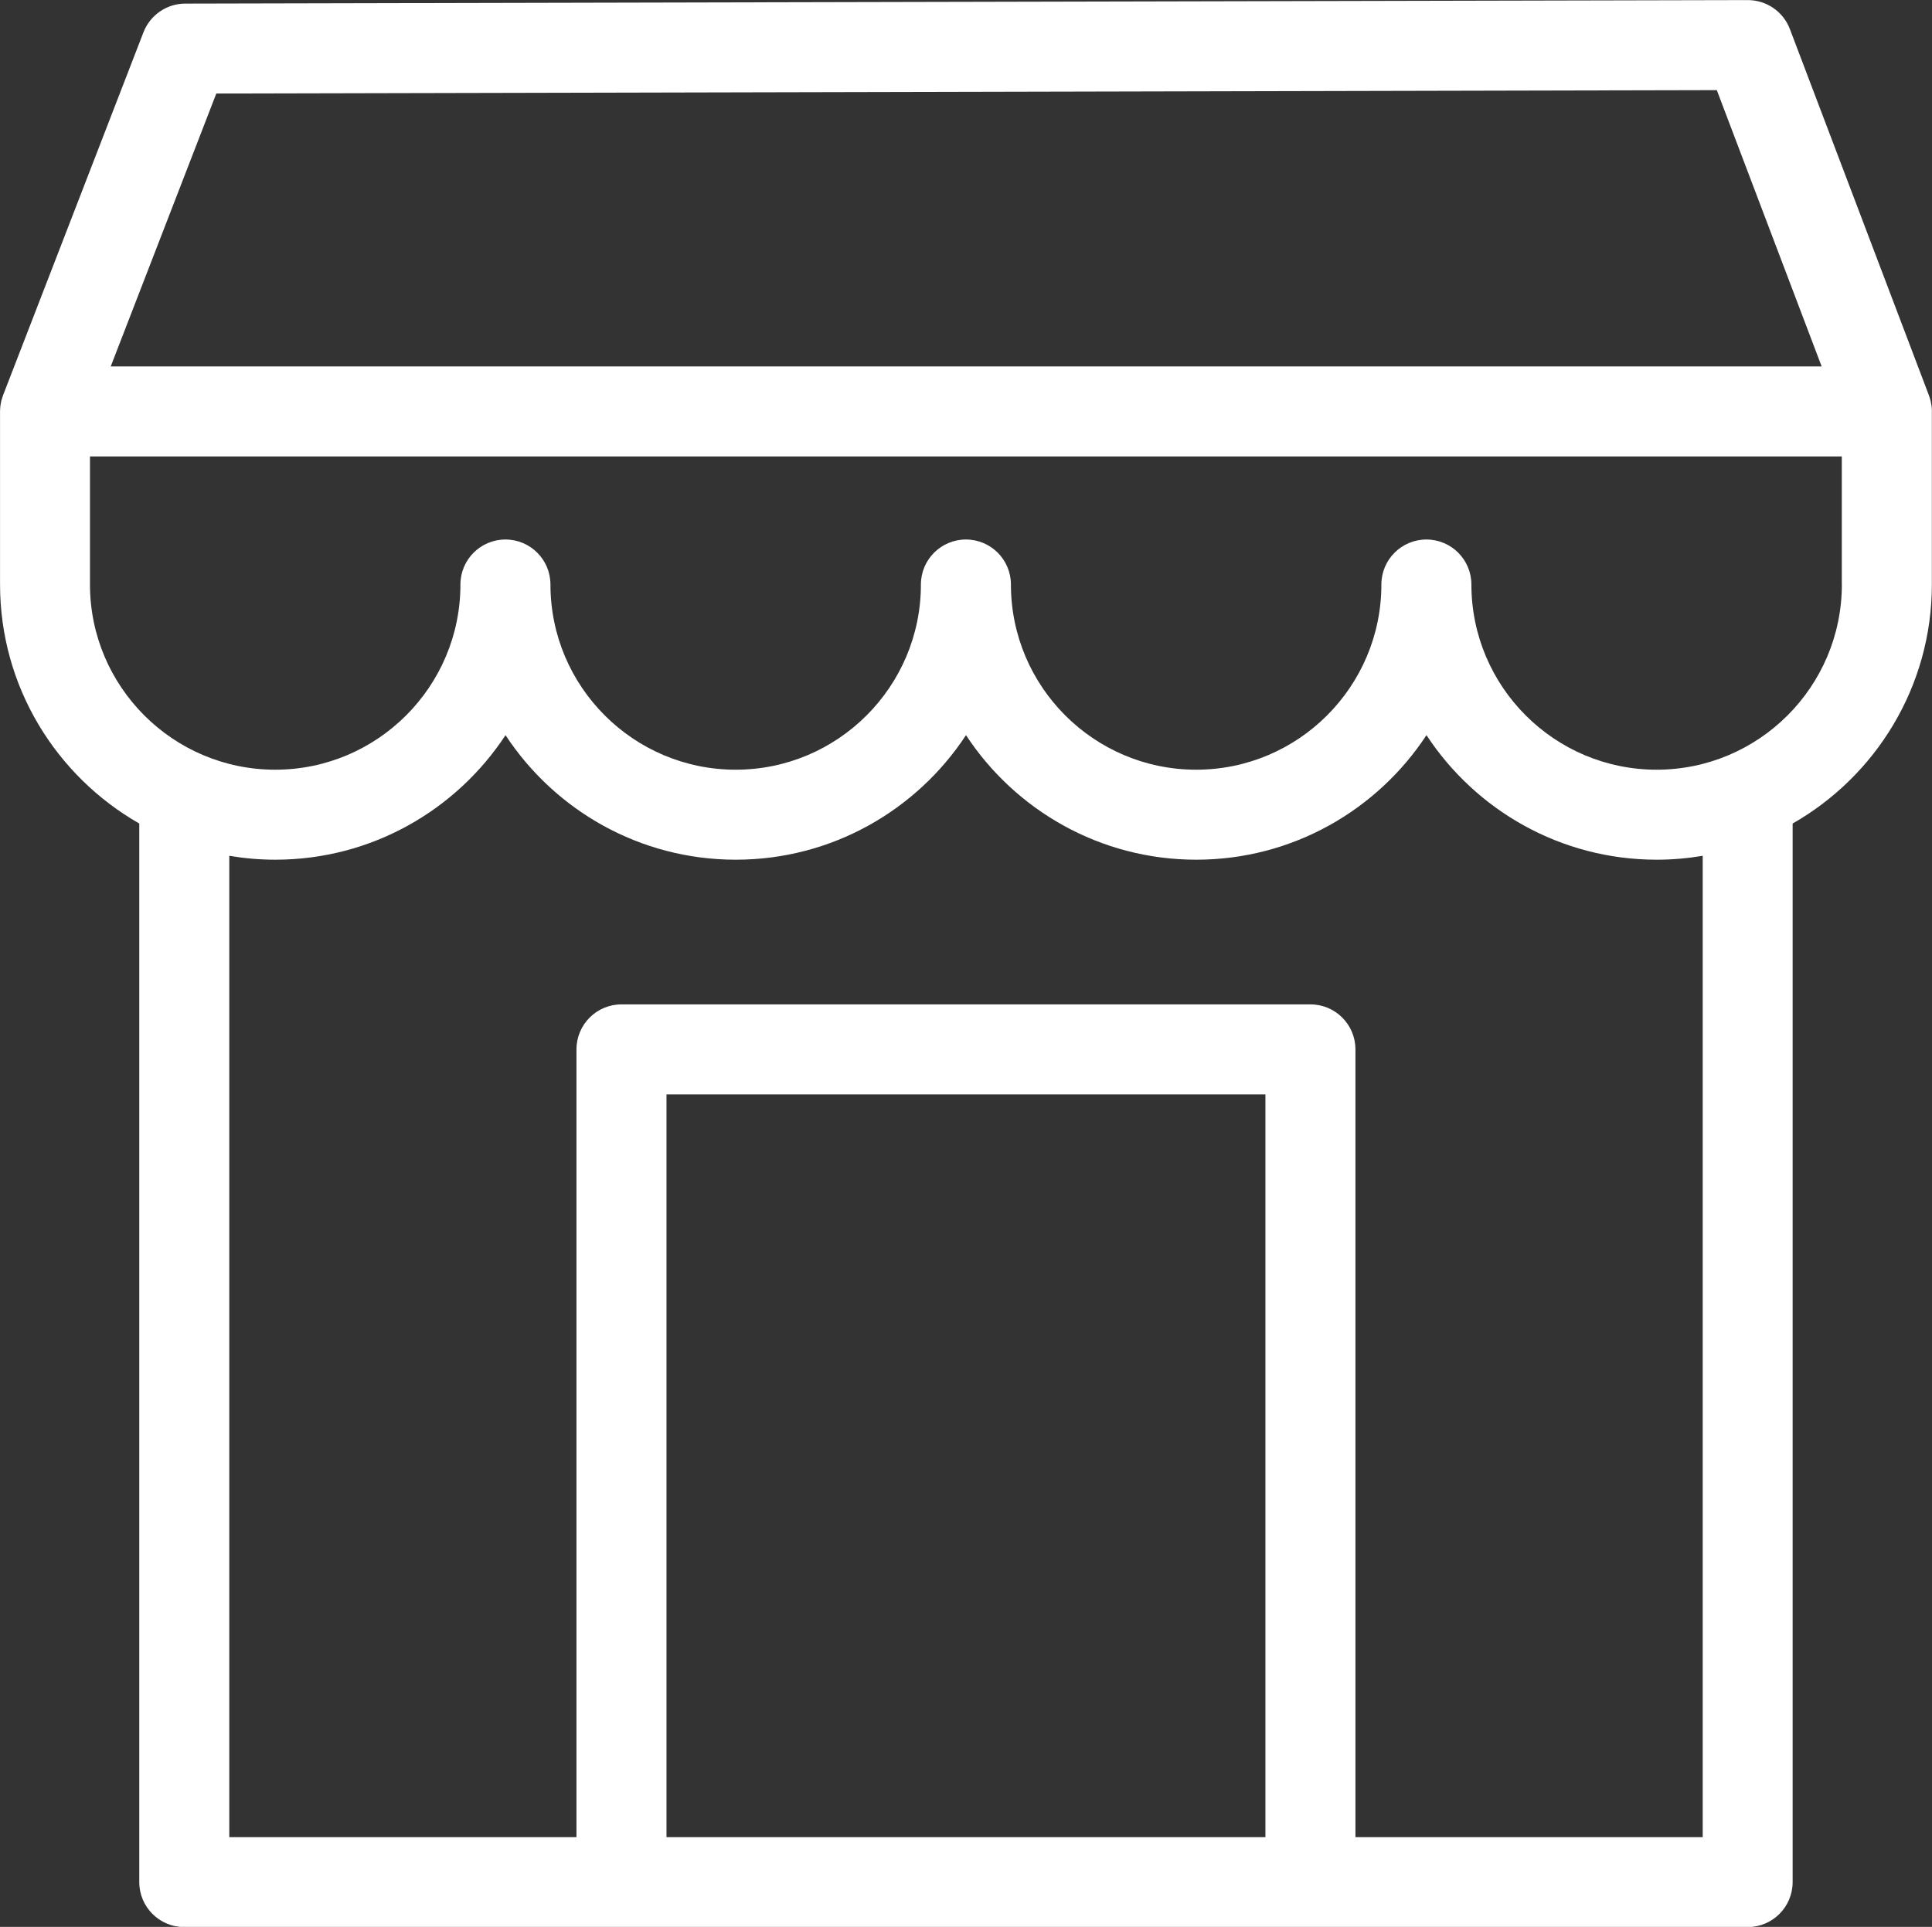
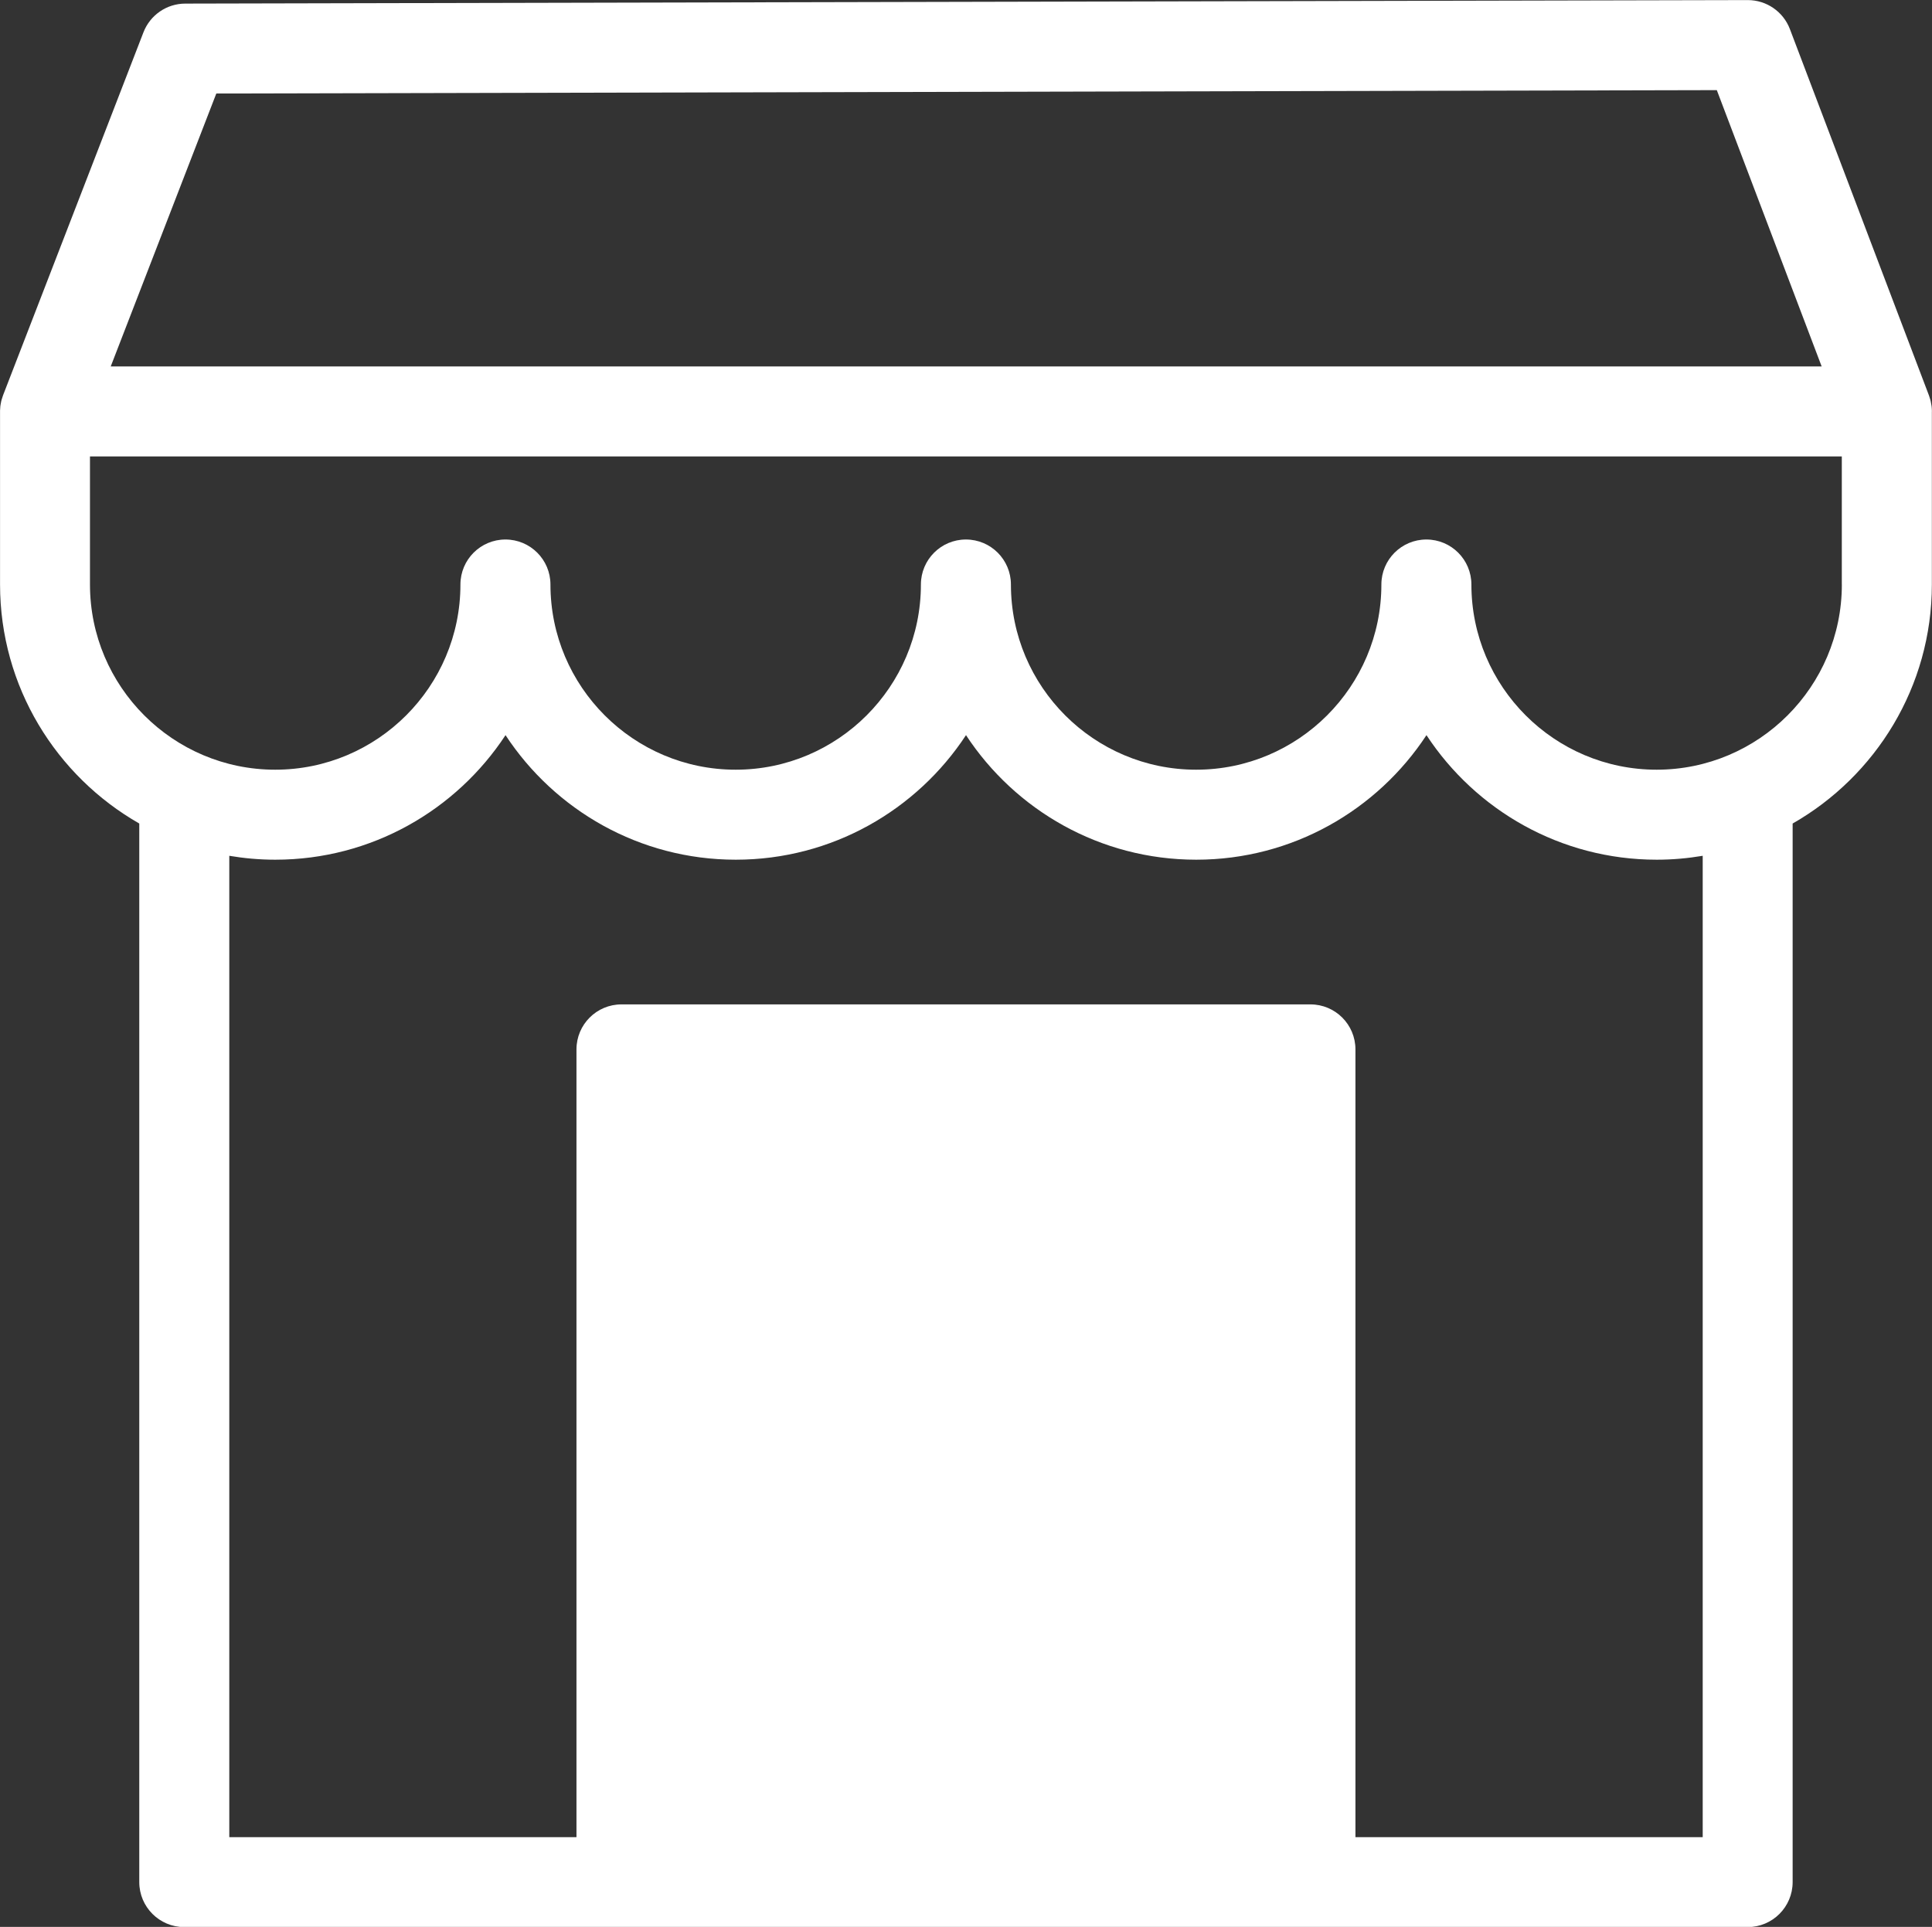
<svg xmlns="http://www.w3.org/2000/svg" data-name="Слой 1" fill="#000000" height="449.6" preserveAspectRatio="xMidYMid meet" version="1" viewBox="22.4 25.5 450.7 449.6" width="450.7" zoomAndPan="magnify">
  <rect x="22.4" y="25.5" width="450.7" height="449.6" fill="#333333" stroke="none" />
  <g id="change1_1">
-     <path d="m473.08,121.51h0c0-.41-.03-.8-.07-1.19-.01-.1-.03-.2-.05-.3-.04-.3-.09-.59-.16-.88-.03-.11-.06-.22-.08-.33-.08-.29-.17-.58-.27-.86-.02-.06-.03-.12-.06-.18l-32.44-85.48c-1.55-4.08-5.46-6.77-9.82-6.77h-.02l-364.48.82c-4.33,0-8.21,2.67-9.77,6.71L23.12,117.71c-.02.06-.04.12-.06.18-.1.28-.2.57-.28.87-.03.11-.06.22-.09.33-.07.28-.12.57-.16.86-.02.11-.04.22-.05.33-.04.33-.06.67-.07,1.01,0,.06,0,.12,0,.17,0,0,0,.02,0,.02v40.38c0,23.87,13.1,44.72,32.48,55.79v246.99c0,5.8,4.7,10.5,10.5,10.5h364.7c5.8,0,10.5-4.7,10.5-10.5v-246.99c19.38-11.06,32.48-31.92,32.48-55.79v-40.37h0ZM72.86,47.32l350.04-.79,24.46,64.47H48.23l24.63-63.68Zm105.02,406.84v-173.31h139.72v173.31h-139.72Zm241.71,0h-80.99v-183.81c0-5.8-4.7-10.5-10.5-10.5h-160.72c-5.8,0-10.5,4.7-10.5,10.5v183.81h-80.99v-228.98c3.49.59,7.07.91,10.73.91,22.44,0,42.22-11.57,53.71-29.06,11.48,17.49,31.27,29.06,53.71,29.06s42.22-11.57,53.71-29.06c11.48,17.49,31.27,29.06,53.71,29.06s42.22-11.57,53.71-29.06c11.48,17.49,31.27,29.06,53.71,29.06,3.66,0,7.23-.32,10.73-.91v228.98Zm32.48-292.28c0,23.83-19.38,43.21-43.21,43.21s-43.21-19.38-43.21-43.21c0-5.8-4.7-10.5-10.5-10.5s-10.5,4.7-10.5,10.5c0,23.83-19.38,43.21-43.21,43.21s-43.21-19.38-43.21-43.21c0-5.8-4.7-10.5-10.5-10.5s-10.5,4.7-10.5,10.5c0,23.83-19.38,43.21-43.21,43.21s-43.21-19.38-43.21-43.21c0-5.8-4.7-10.5-10.5-10.5s-10.5,4.7-10.5,10.5c0,23.83-19.38,43.21-43.21,43.21s-43.21-19.38-43.21-43.21v-29.88h408.67v29.88Z" fill="#ffffff" />
+     <path d="m473.08,121.51h0c0-.41-.03-.8-.07-1.19-.01-.1-.03-.2-.05-.3-.04-.3-.09-.59-.16-.88-.03-.11-.06-.22-.08-.33-.08-.29-.17-.58-.27-.86-.02-.06-.03-.12-.06-.18l-32.44-85.48c-1.55-4.08-5.46-6.77-9.82-6.77h-.02l-364.48.82c-4.33,0-8.21,2.67-9.77,6.71L23.12,117.71c-.02.06-.04.12-.06.18-.1.28-.2.57-.28.87-.03.11-.06.22-.09.33-.07.28-.12.57-.16.86-.02.11-.04.22-.05.33-.04.33-.06.67-.07,1.01,0,.06,0,.12,0,.17,0,0,0,.02,0,.02v40.38c0,23.87,13.1,44.72,32.48,55.79v246.99c0,5.8,4.7,10.5,10.5,10.5h364.7c5.8,0,10.5-4.7,10.5-10.5v-246.99c19.38-11.06,32.48-31.92,32.48-55.79v-40.37h0ZM72.86,47.32l350.04-.79,24.46,64.47H48.23l24.63-63.68Zm105.02,406.84v-173.31h139.72h-139.72Zm241.71,0h-80.99v-183.81c0-5.8-4.7-10.5-10.5-10.5h-160.72c-5.8,0-10.5,4.7-10.5,10.5v183.81h-80.99v-228.98c3.49.59,7.07.91,10.73.91,22.44,0,42.22-11.57,53.71-29.06,11.48,17.49,31.27,29.06,53.71,29.06s42.22-11.57,53.71-29.06c11.48,17.49,31.27,29.06,53.71,29.06s42.22-11.57,53.71-29.06c11.48,17.49,31.27,29.06,53.71,29.06,3.66,0,7.23-.32,10.73-.91v228.98Zm32.48-292.28c0,23.83-19.38,43.21-43.21,43.21s-43.21-19.38-43.21-43.21c0-5.8-4.7-10.5-10.5-10.5s-10.5,4.7-10.5,10.5c0,23.83-19.38,43.21-43.21,43.21s-43.21-19.38-43.21-43.21c0-5.8-4.7-10.5-10.5-10.5s-10.5,4.7-10.5,10.5c0,23.83-19.38,43.21-43.21,43.21s-43.21-19.38-43.21-43.21c0-5.8-4.7-10.5-10.5-10.5s-10.5,4.7-10.5,10.5c0,23.83-19.38,43.21-43.21,43.21s-43.21-19.38-43.21-43.21v-29.88h408.67v29.88Z" fill="#ffffff" />
  </g>
</svg>